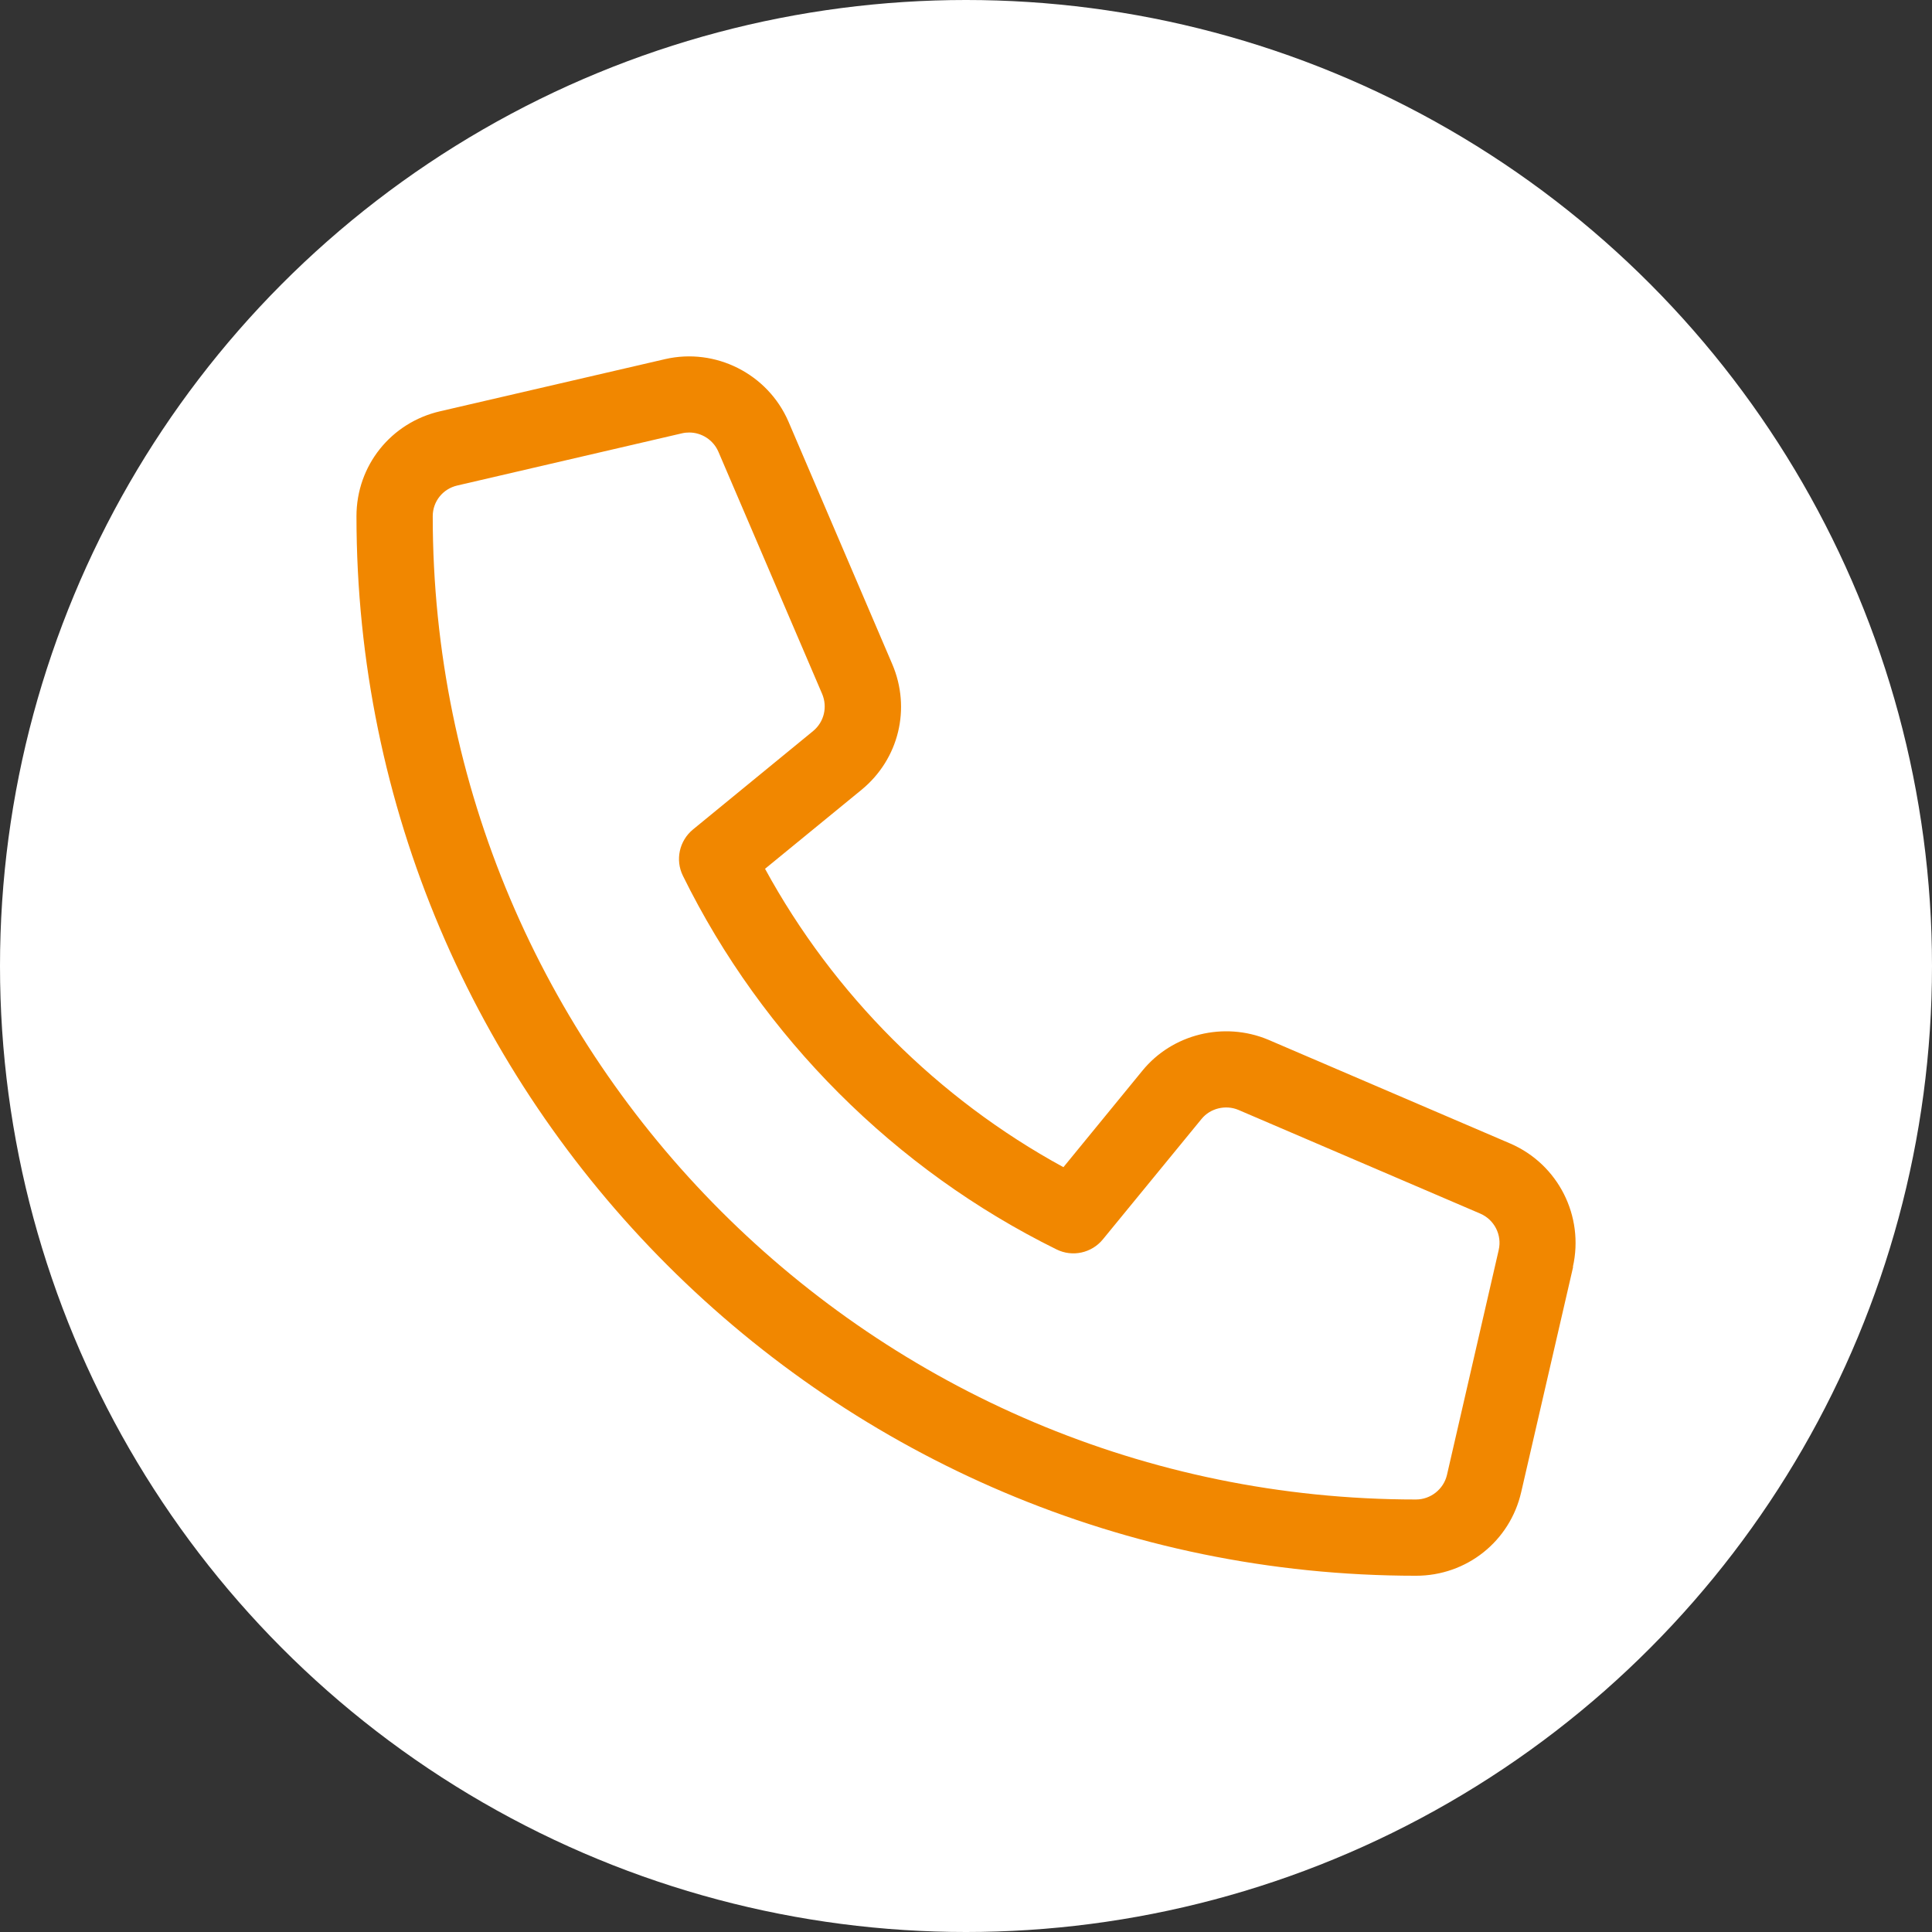
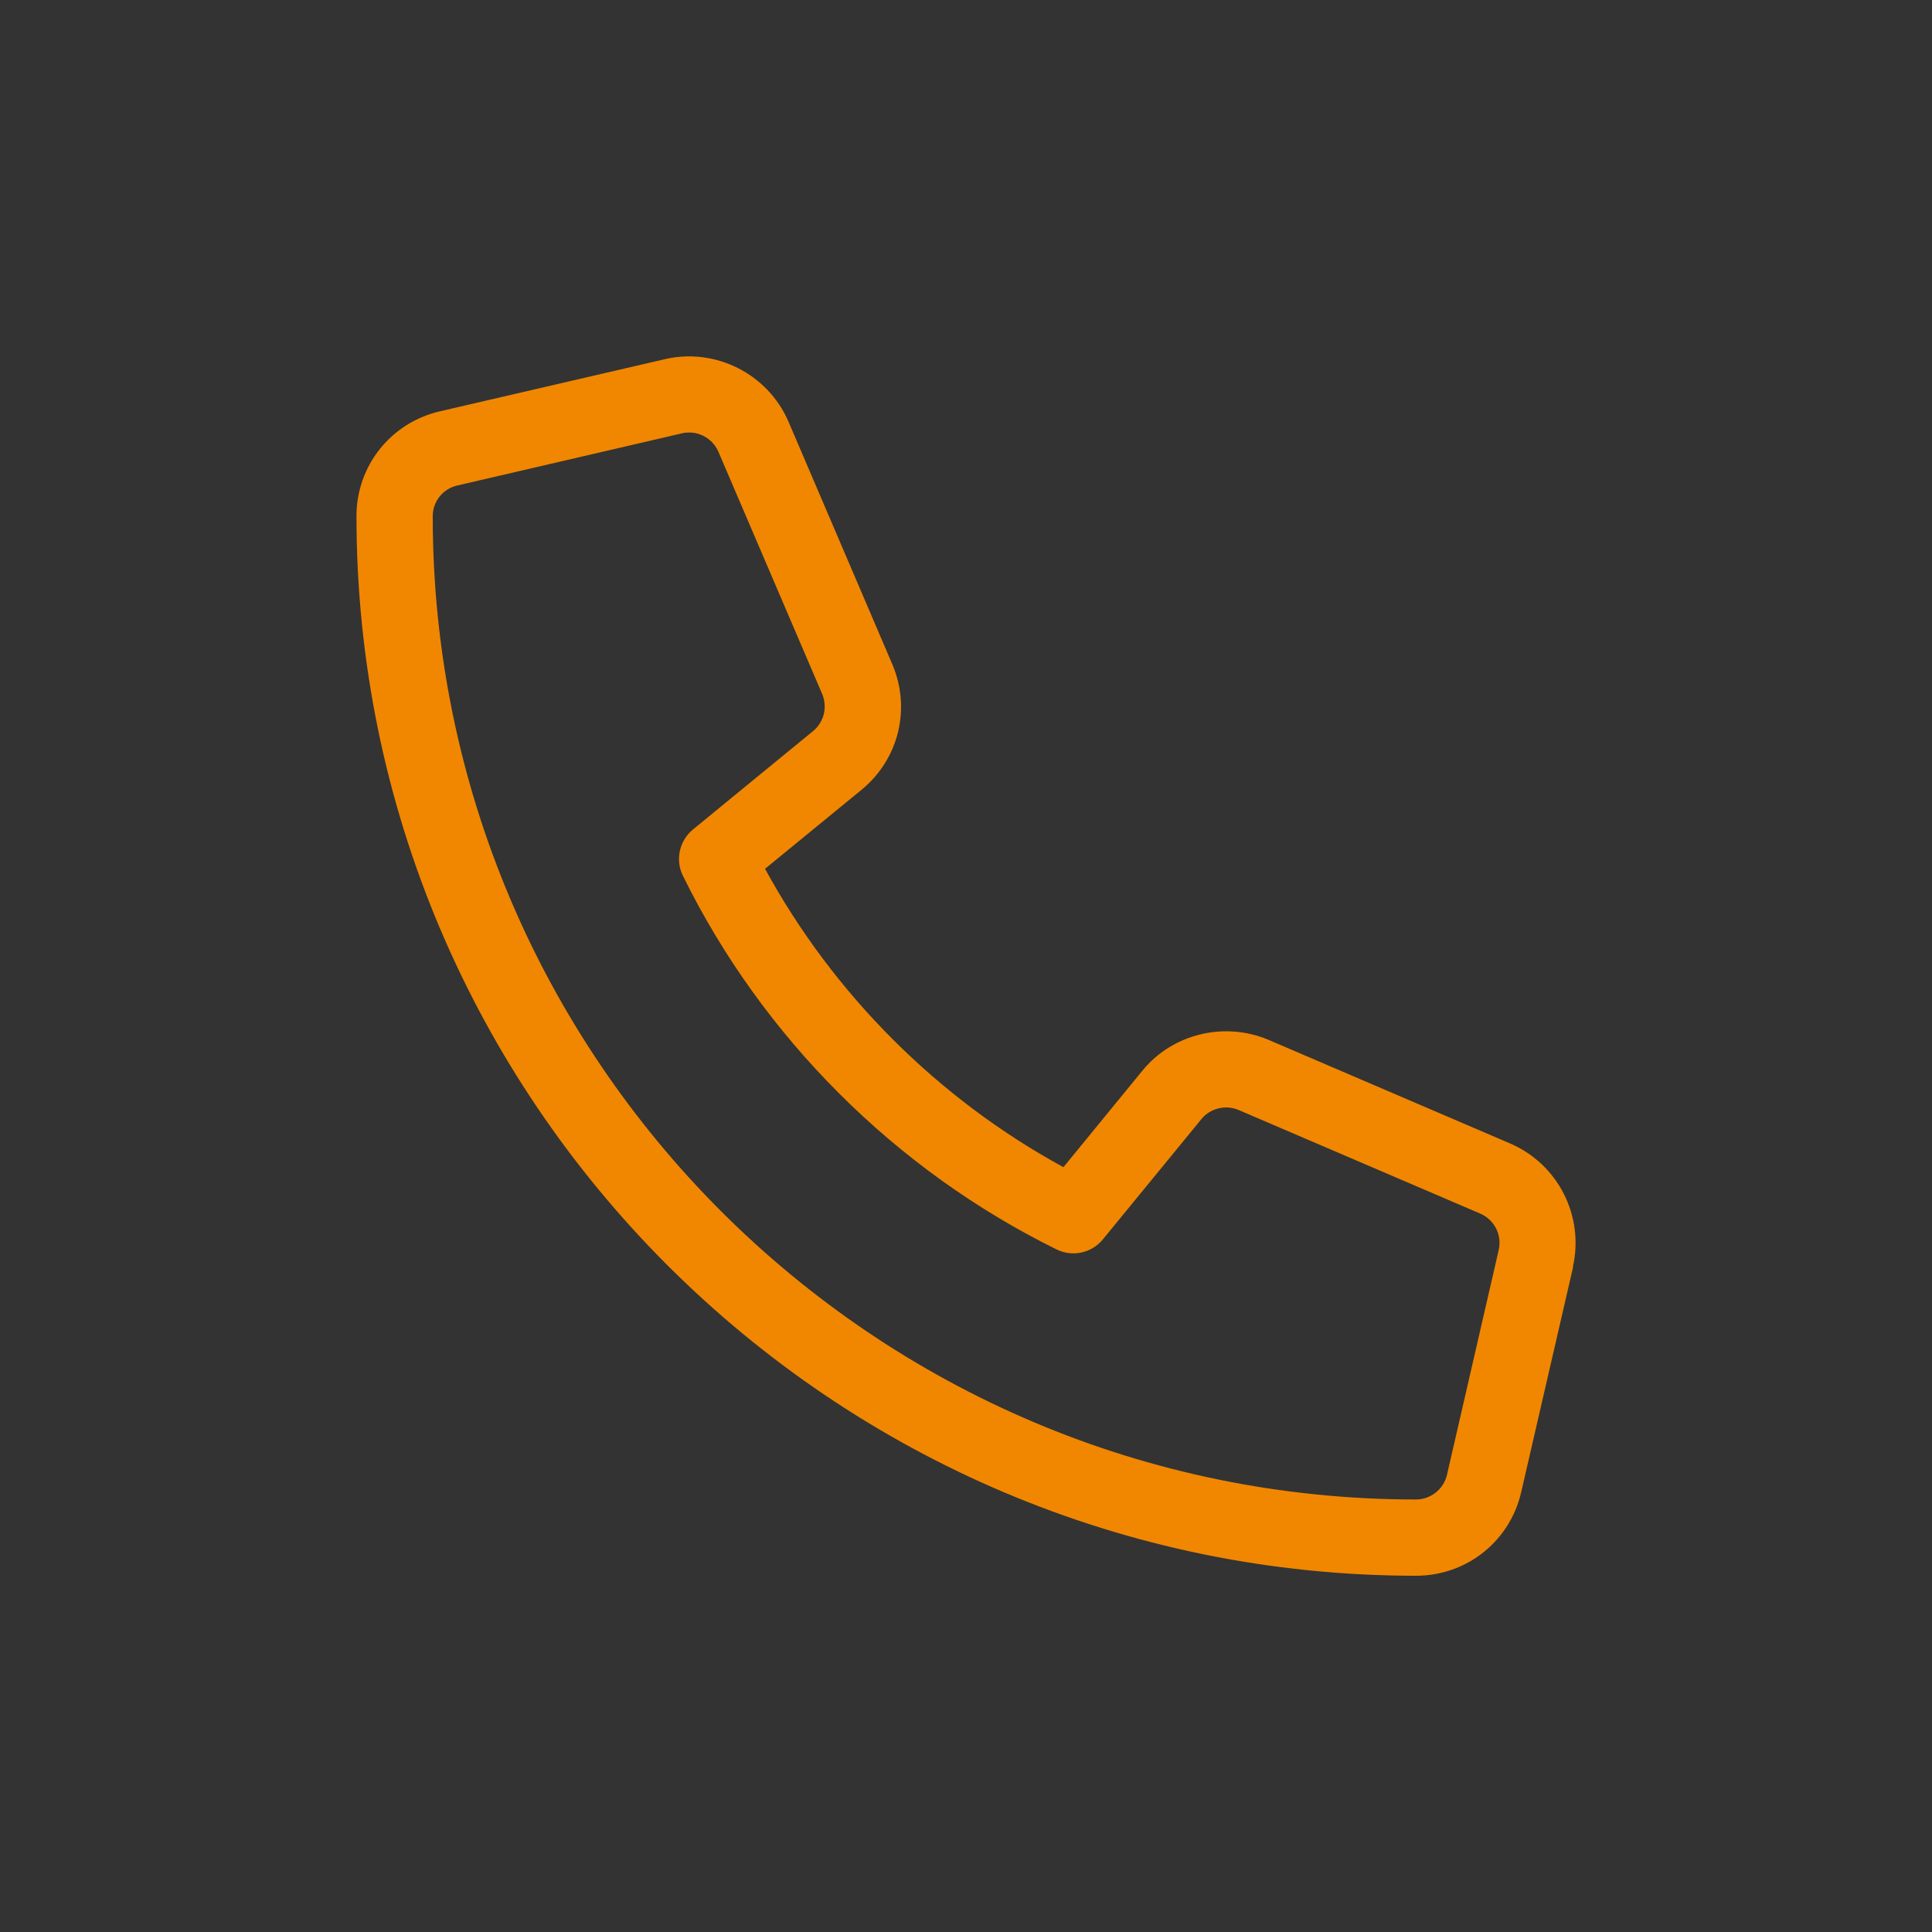
<svg xmlns="http://www.w3.org/2000/svg" id="uuid-4b1bfd76-201a-465b-b132-ff63812800c1" viewBox="0 0 174.3 174.3">
  <rect x="0" y="0" width="174.3" height="174.3" fill="#333333" stroke="none" />
  <defs>
    <style>.uuid-c18b7065-6613-41a3-a14b-4c46b26c4c8a{fill:#f18700;}.uuid-4da3beae-82ee-491a-a69f-b1d69c4a1a32{fill:#fff;}</style>
  </defs>
-   <circle class="uuid-4da3beae-82ee-491a-a69f-b1d69c4a1a32" cx="87.15" cy="87.15" r="87.15" />
  <path class="uuid-c18b7065-6613-41a3-a14b-4c46b26c4c8a" d="M141.92,114.31l-4.68,20.3c-1.02,4.45-4.93,7.55-9.49,7.55-52.71-.01-95.59-42.89-95.59-95.59,0-4.56,3.11-8.45,7.56-9.47l20.28-4.7c4.55-1.05,9.26,1.32,11.13,5.63l9.36,21.87c1.72,4.01.61,8.58-2.76,11.35l-8.71,7.13c6.17,11.32,15.6,20.75,26.92,26.92l7.12-8.7c2.7-3.32,7.36-4.46,11.33-2.81l21.87,9.38c4.32,1.87,6.68,6.55,5.64,11.13h.02ZM135.21,112.76c.31-1.34-.39-2.72-1.66-3.27l-21.83-9.36c-1.15-.48-2.54-.15-3.33.83l-8.89,10.85c-1.01,1.24-2.75,1.62-4.18.91-14.56-7.18-26.54-19.14-33.71-33.71-.71-1.44-.32-3.16.9-4.17l10.85-8.89c.99-.82,1.31-2.17.81-3.35l-9.36-21.85c-.46-1.06-1.51-1.73-2.63-1.73-.21,0-.43.02-.64.07l-20.28,4.71c-1.31.3-2.22,1.44-2.22,2.77,0,48.92,39.79,88.71,88.71,88.71,1.32,0,2.49-.93,2.79-2.21l4.67-20.3h0Z" />
</svg>